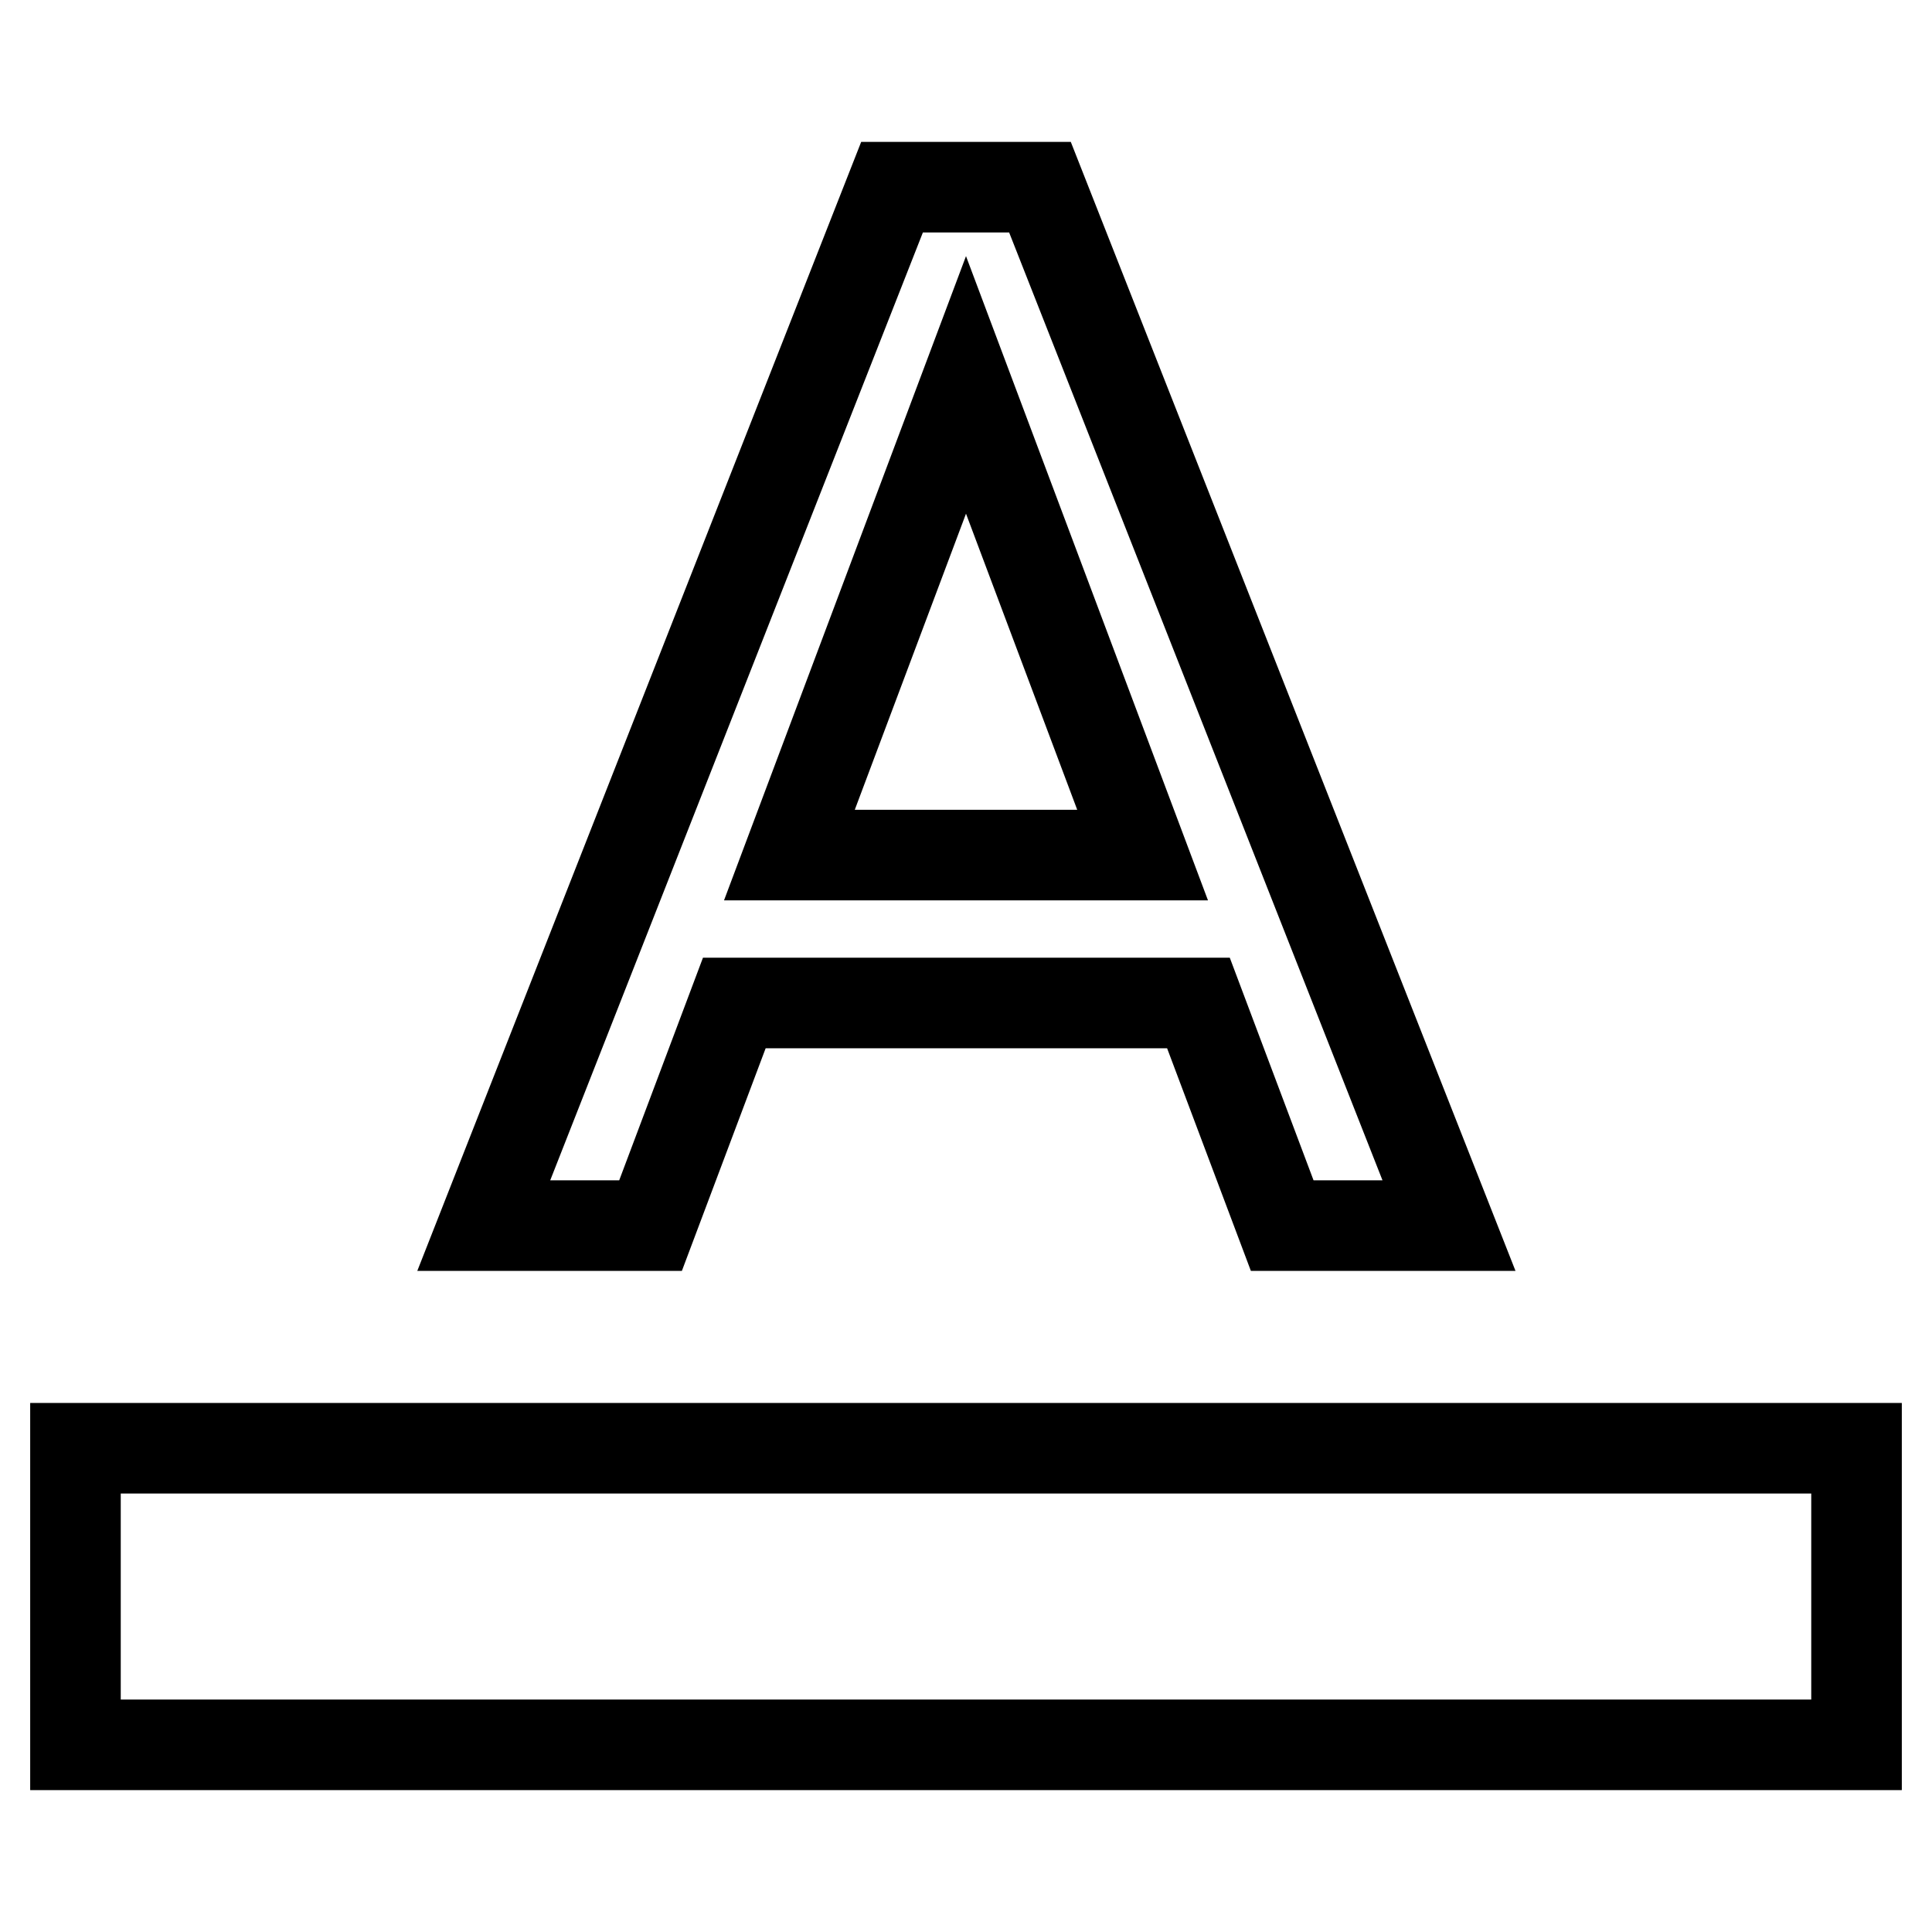
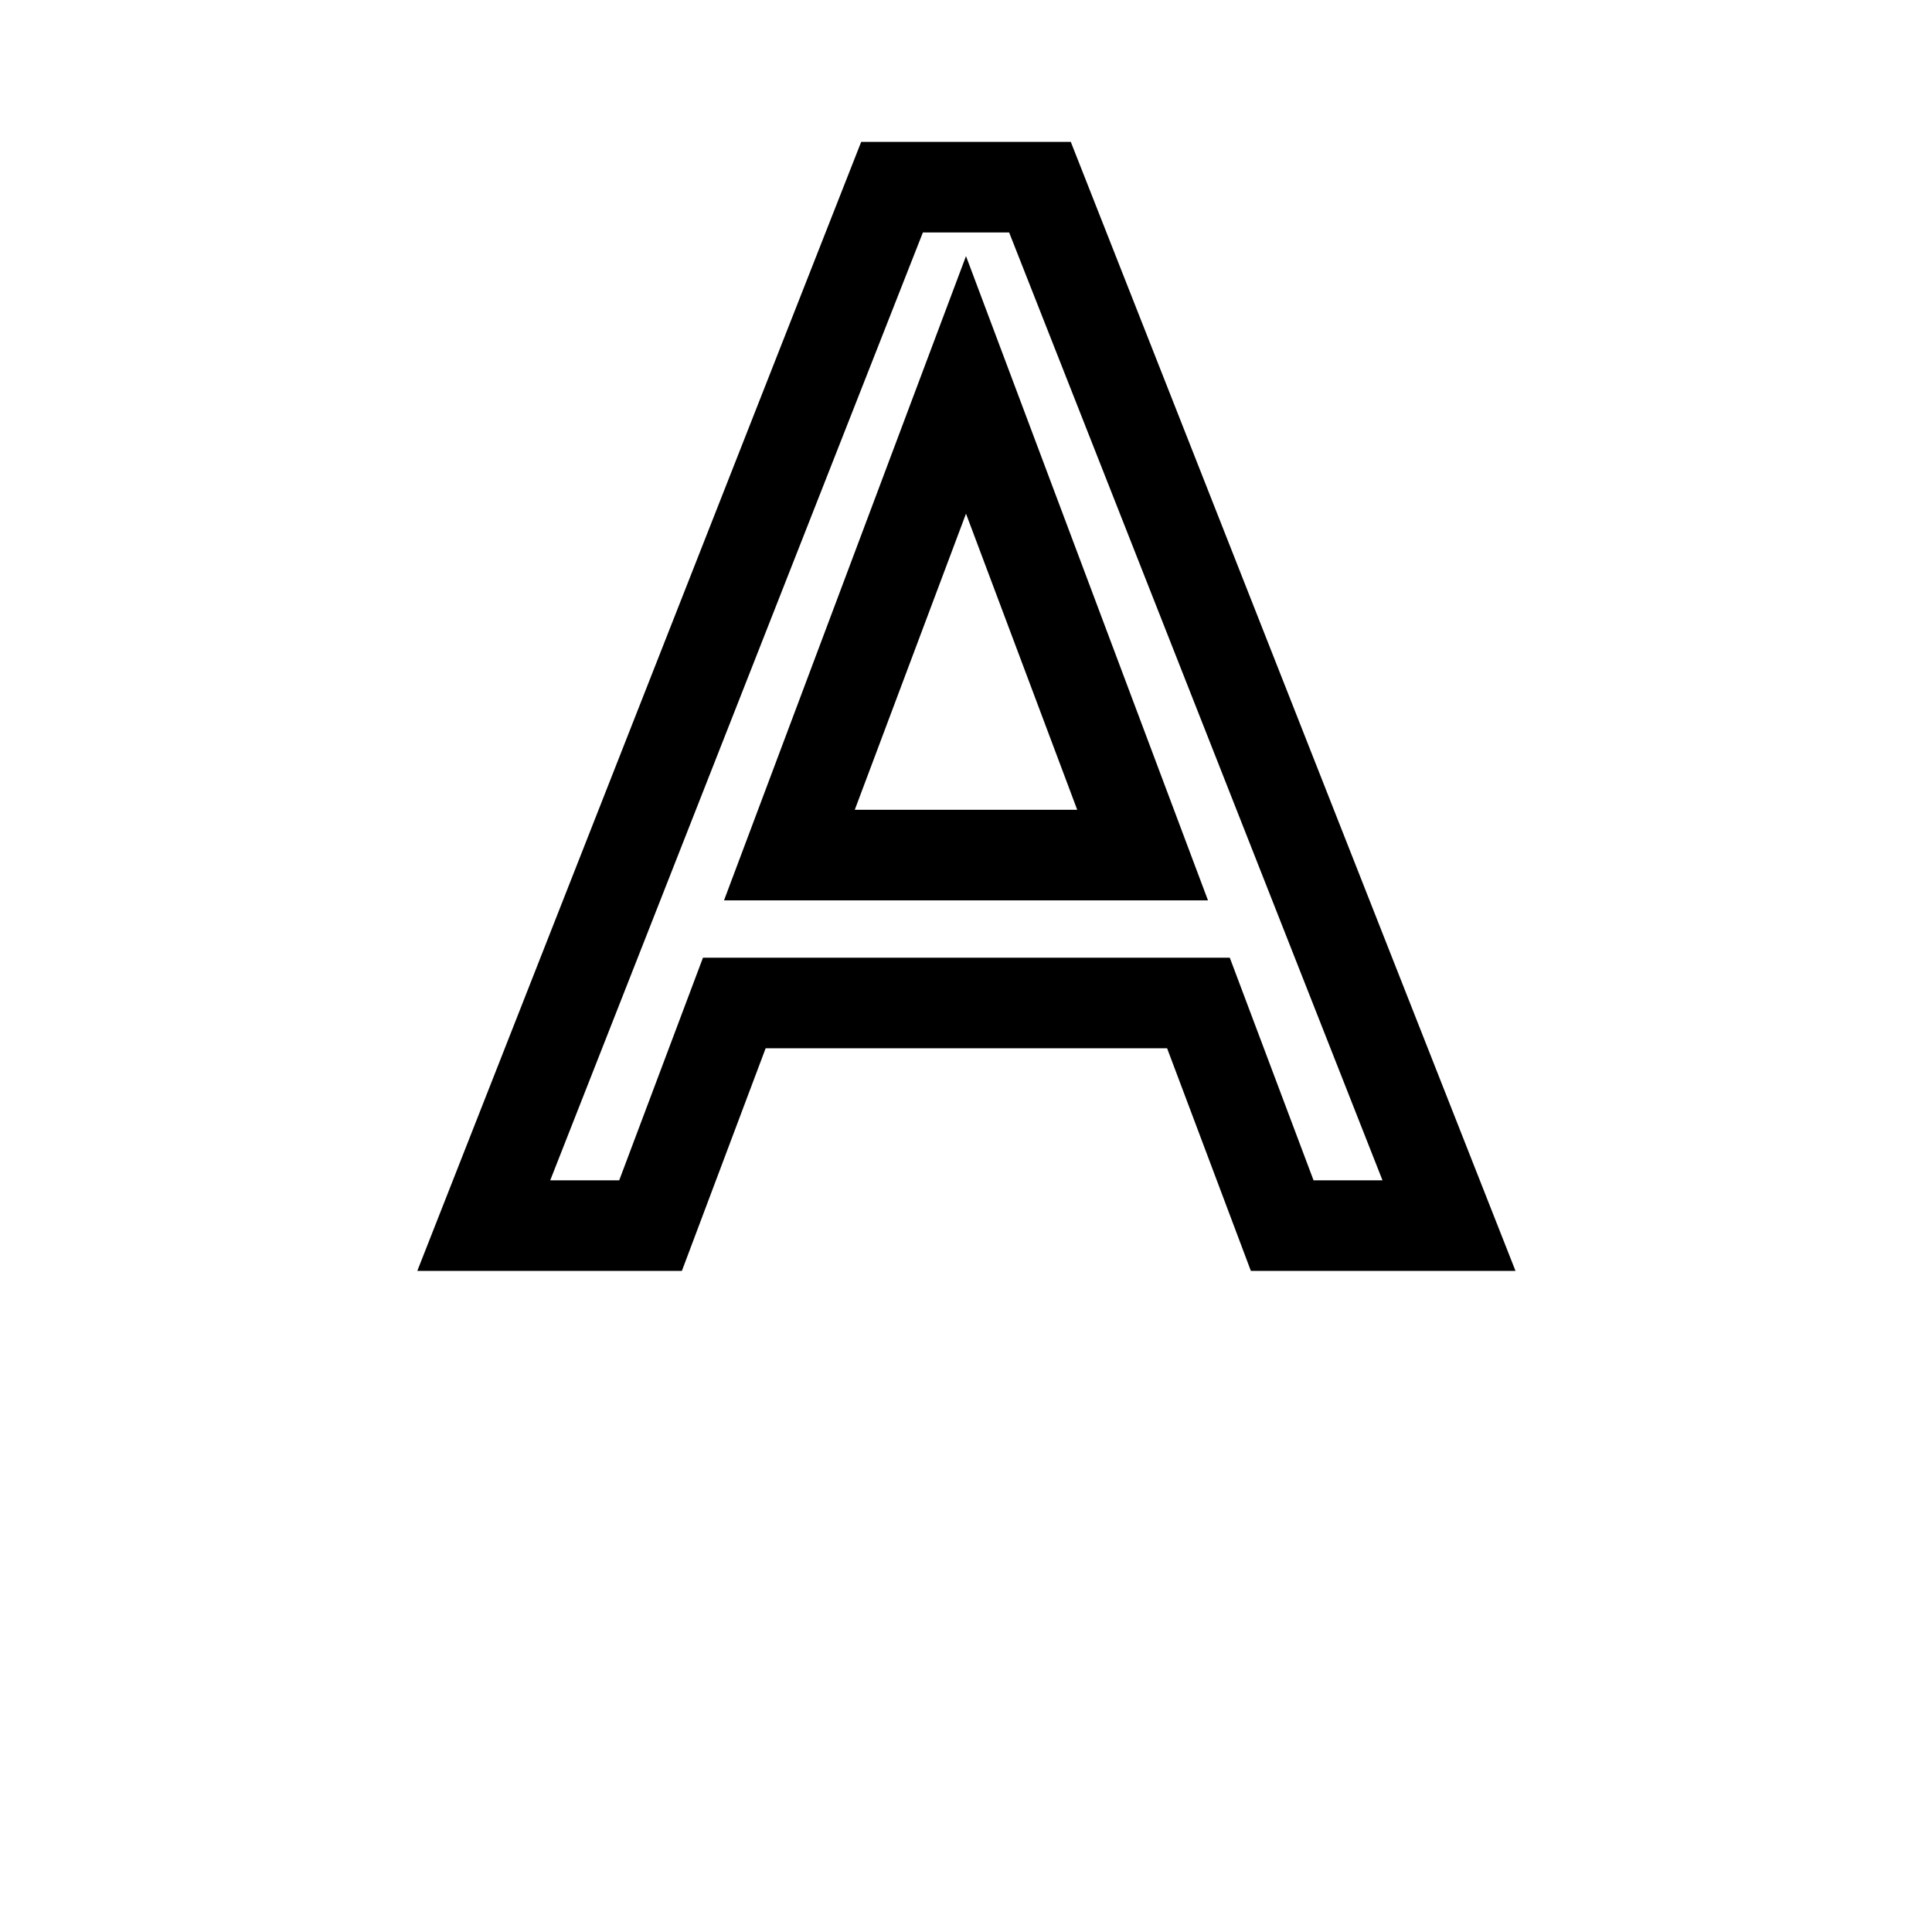
<svg xmlns="http://www.w3.org/2000/svg" version="1.1" x="0px" y="0px" viewBox="0 0 256 256" enable-background="new 0 0 256 256" xml:space="preserve">
  <g>
-     <path stroke-width="12" fill-opacity="0" stroke="#000000" d="M10,191.9h236v39.3H10V191.9z" />
    <path stroke-width="12" fill-opacity="0" stroke="#000000" d="M118.2,24.8L64.1,162.4h22.1l11.1-29.5h61.5l11.1,29.5h22.1L137.8,24.8H118.2z M104.6,113.3L128,51 l23.4,62.3H104.6L104.6,113.3z" />
  </g>
</svg>